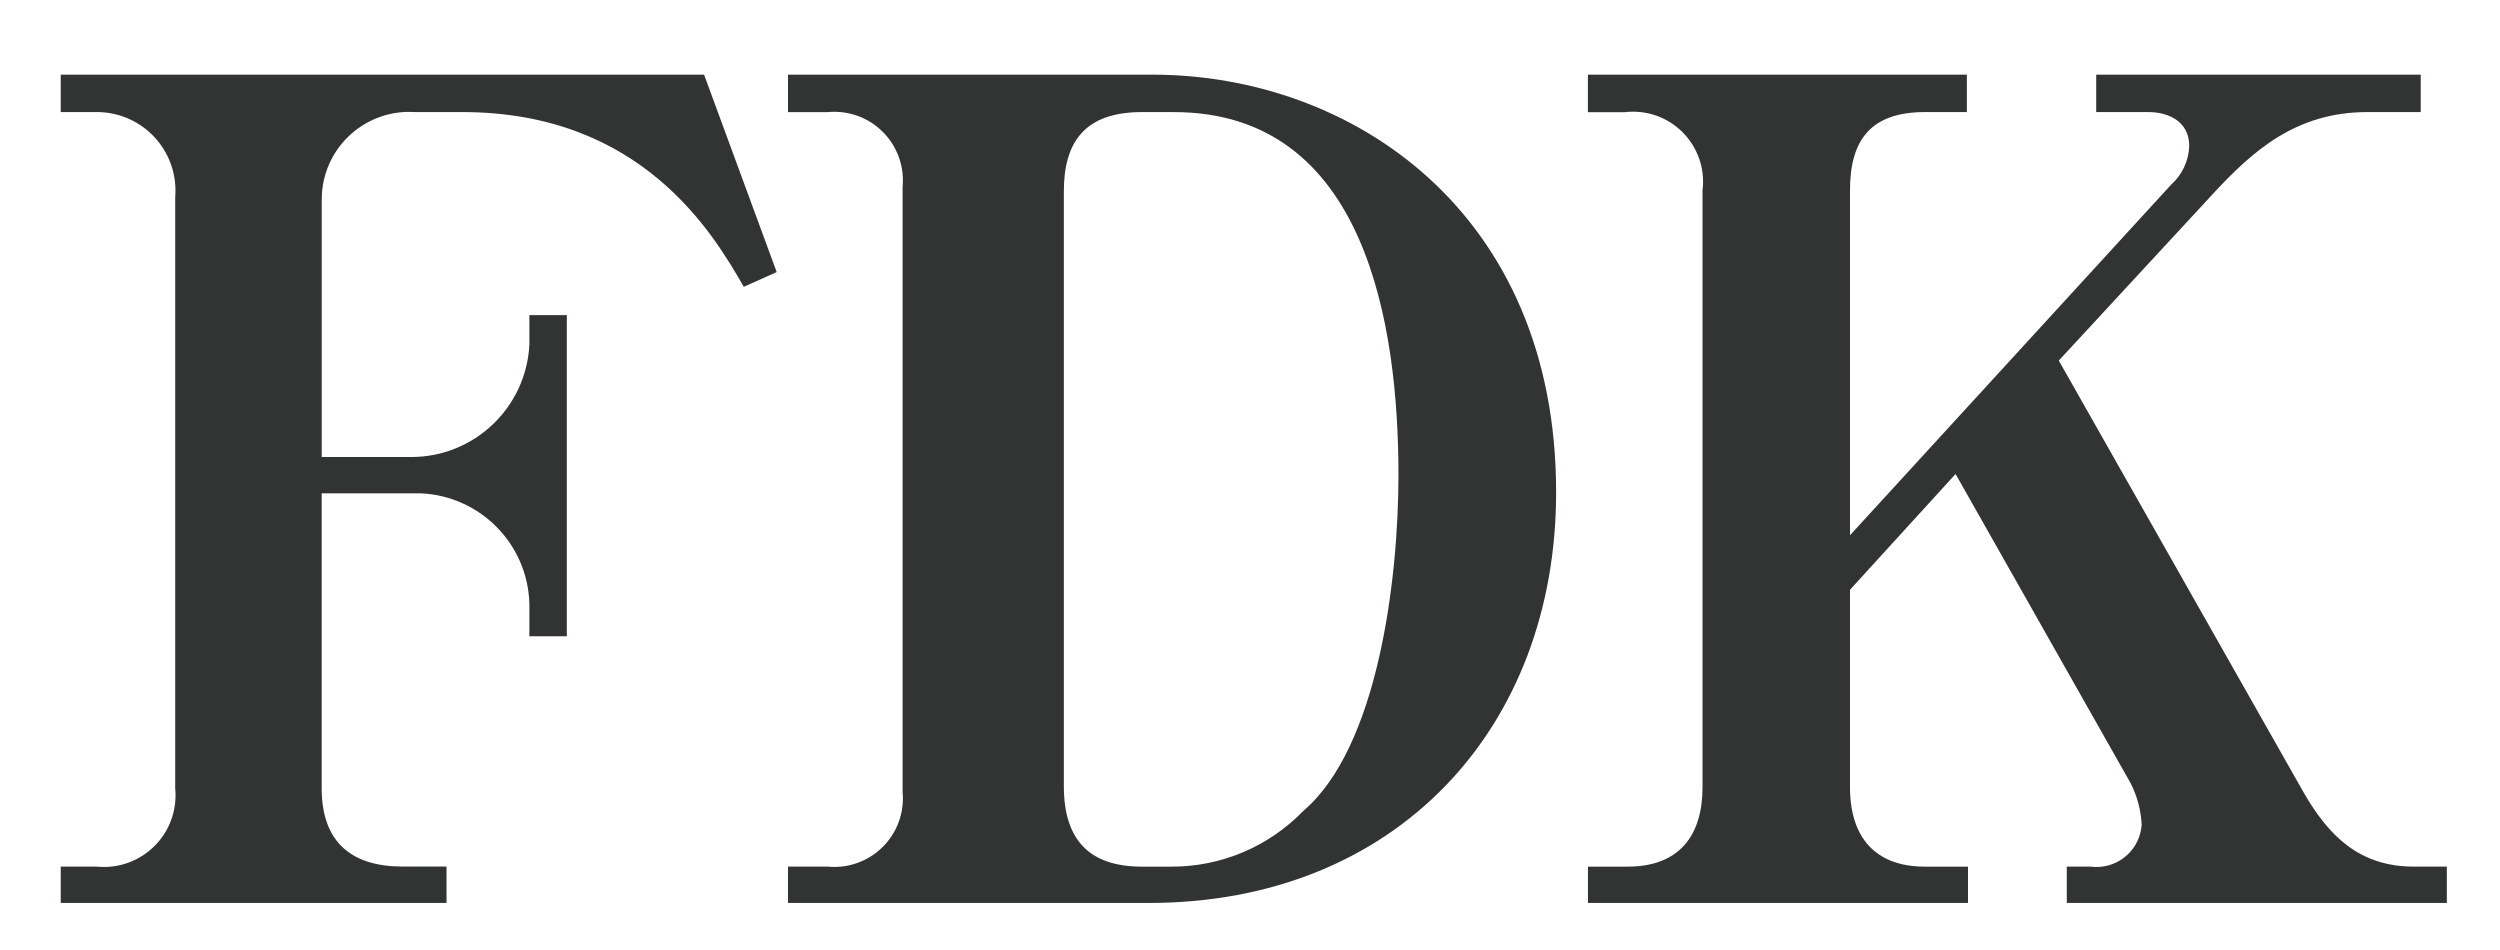
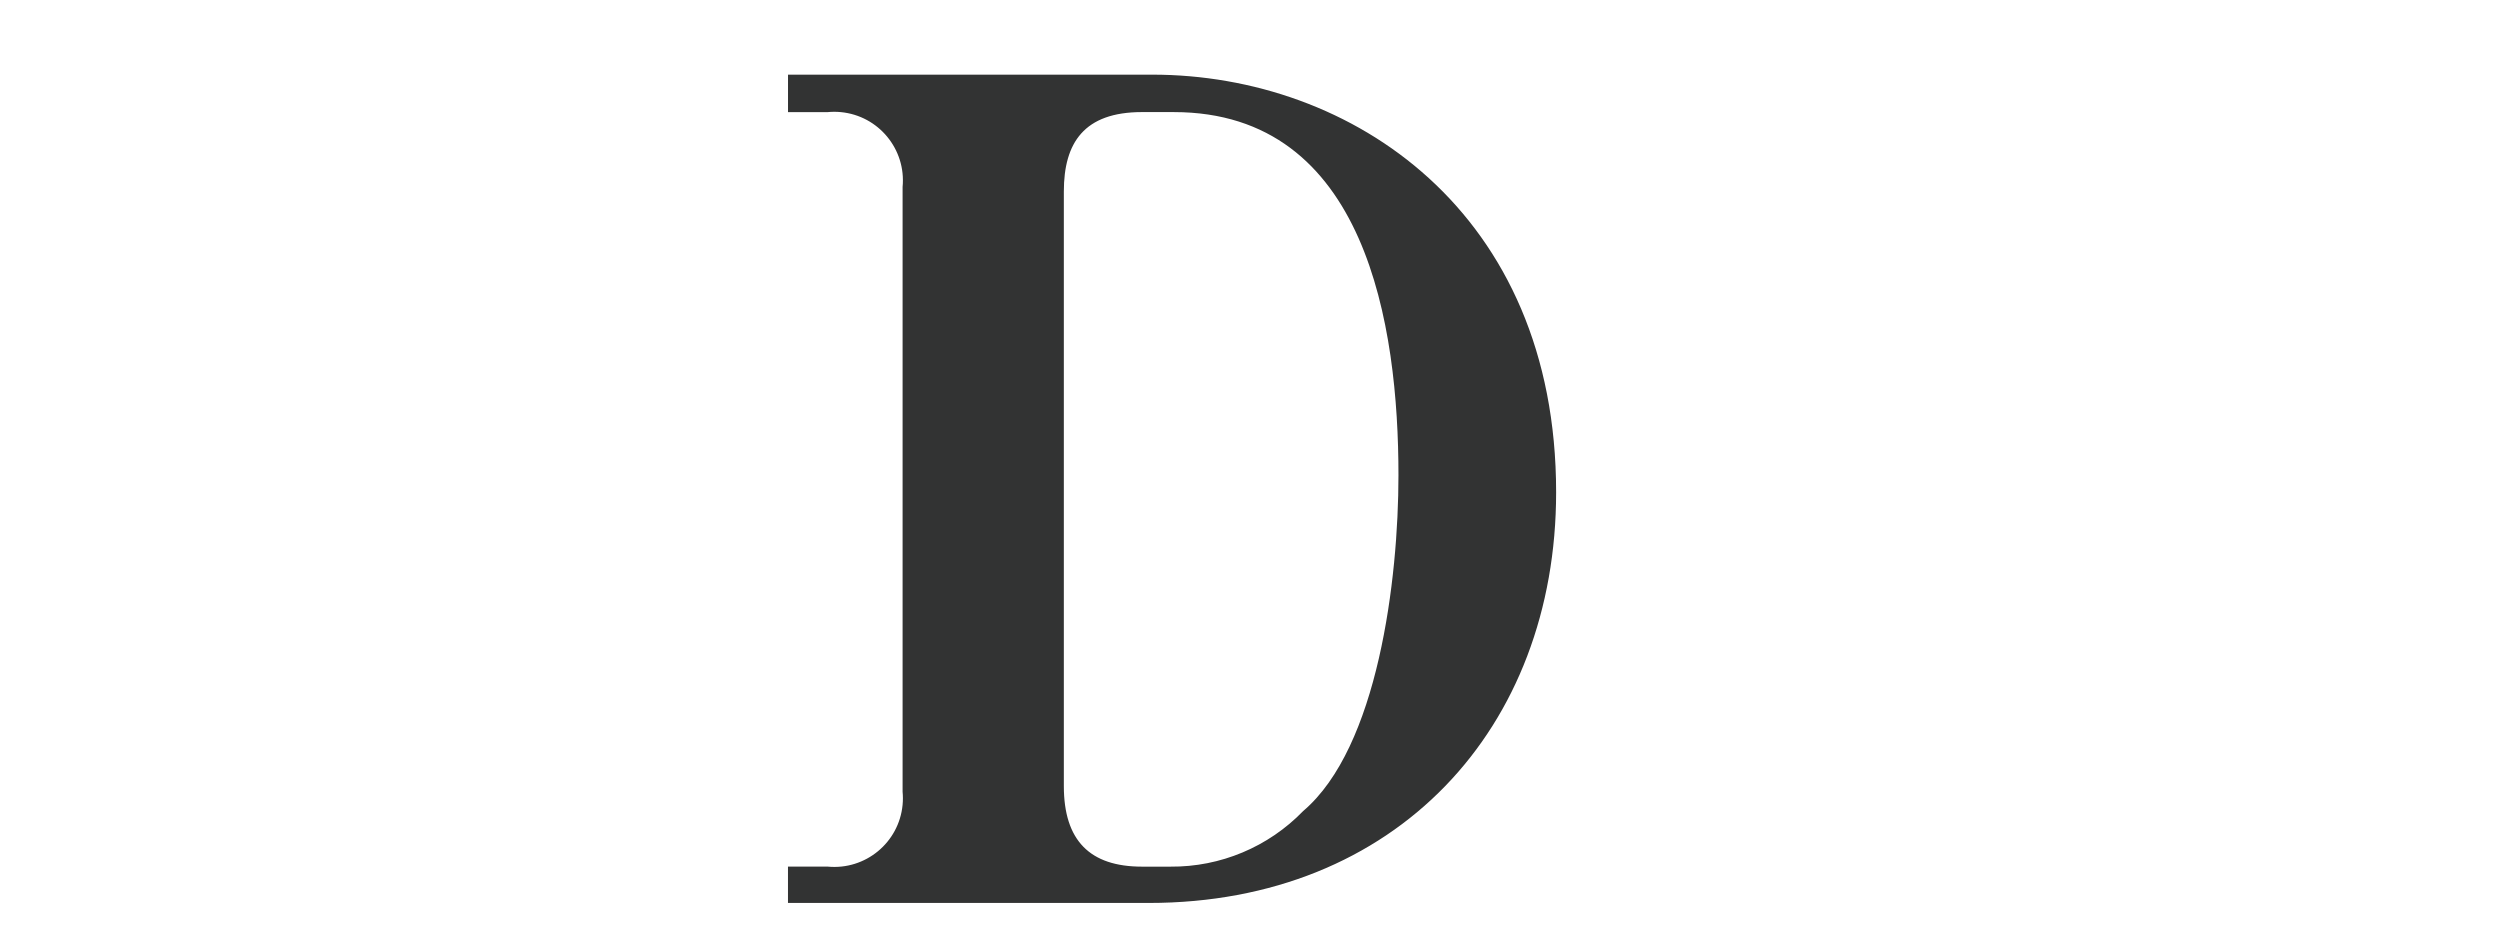
<svg xmlns="http://www.w3.org/2000/svg" id="_レイヤー_1" width="220" height="83.621" viewBox="0 0 220 83.621">
  <g id="_グループ_15329">
    <g id="_レイヤー_1-2">
-       <path id="_パス_103439" d="m28.308,43.414v25.961c0,4.794,2.694,6.879,7.09,6.879h3.895v3.204H5.344v-3.195h3.195c3.464.334,6.544-2.203,6.879-5.667.039-.403.039-.808,0-1.211V17.353c.317-3.808-2.513-7.152-6.321-7.469-.252-.021-.504-.028-.757-.021h-2.996v-3.295h56.615l6.39,17.374-2.896,1.297c-2.694-4.692-8.985-15.377-24.767-15.377h-4.186c-4.246-.268-7.906,2.958-8.173,7.204-.012.195-.017.39-.015.585v22.566h7.889c5.541-.007,10.105-4.352,10.384-9.886v-2.597h3.295v28.257h-3.295v-2.896c-.162-5.243-4.347-9.469-9.587-9.684h-8.686l-.002.002Z" fill="#323333" stroke-width="0" />
      <path id="_パス_103440" d="m69.345,76.262h3.494c3.32.319,6.27-2.113,6.589-5.433.037-.384.037-.772,0-1.156V16.455c.319-3.32-2.113-6.27-5.433-6.589-.384-.037-.772-.037-1.156,0h-3.494v-3.297h32.049c17.573,0,35.545,12.082,35.545,36.746,0,20.768-14.08,36.145-35.847,36.145h-31.75v-3.195l.002-.002ZM100.497,9.863c-5.092,0-6.879,2.694-6.879,6.99v52.322c0,4.794,2.296,7.09,6.879,7.09h2.5c4.4.037,8.622-1.732,11.682-4.893,6.582-5.591,8.385-20.37,8.385-29.556,0-13.079-2.796-31.952-19.77-31.952,0,0-2.796,0-2.796,0Z" fill="#323333" stroke-width="0" />
-       <path id="_パス_103441" d="m172.086,41.715l-9.286,10.185v17.374c0,4.492,2.296,6.99,6.589,6.99h3.795v3.195h-33.444v-3.195h3.494c4.594,0,6.589-2.796,6.589-6.99V16.753c.419-3.38-1.982-6.46-5.362-6.879-.504-.062-1.013-.062-1.517,0h-3.209v-3.306h33.349v3.295h-3.695c-4.794,0-6.589,2.495-6.589,6.879v30.36l28.257-30.849c.97-.868,1.546-2.093,1.596-3.394,0-2.296-1.997-2.996-3.593-2.996h-4.594v-3.295h28.558v3.295h-4.692c-6.29,0-10.085,3.394-13.679,7.289l-13.48,14.578,21.568,38.043c2.196,3.795,4.893,6.49,9.684,6.49h2.896v3.195h-33.444v-3.195h2.097c2.184.284,4.184-1.257,4.468-3.44.011-.085.019-.17.025-.255-.065-1.289-.405-2.549-.999-3.695l-15.377-27.158-.005.002Z" fill="#323333" stroke-width="0" />
    </g>
  </g>
</svg>